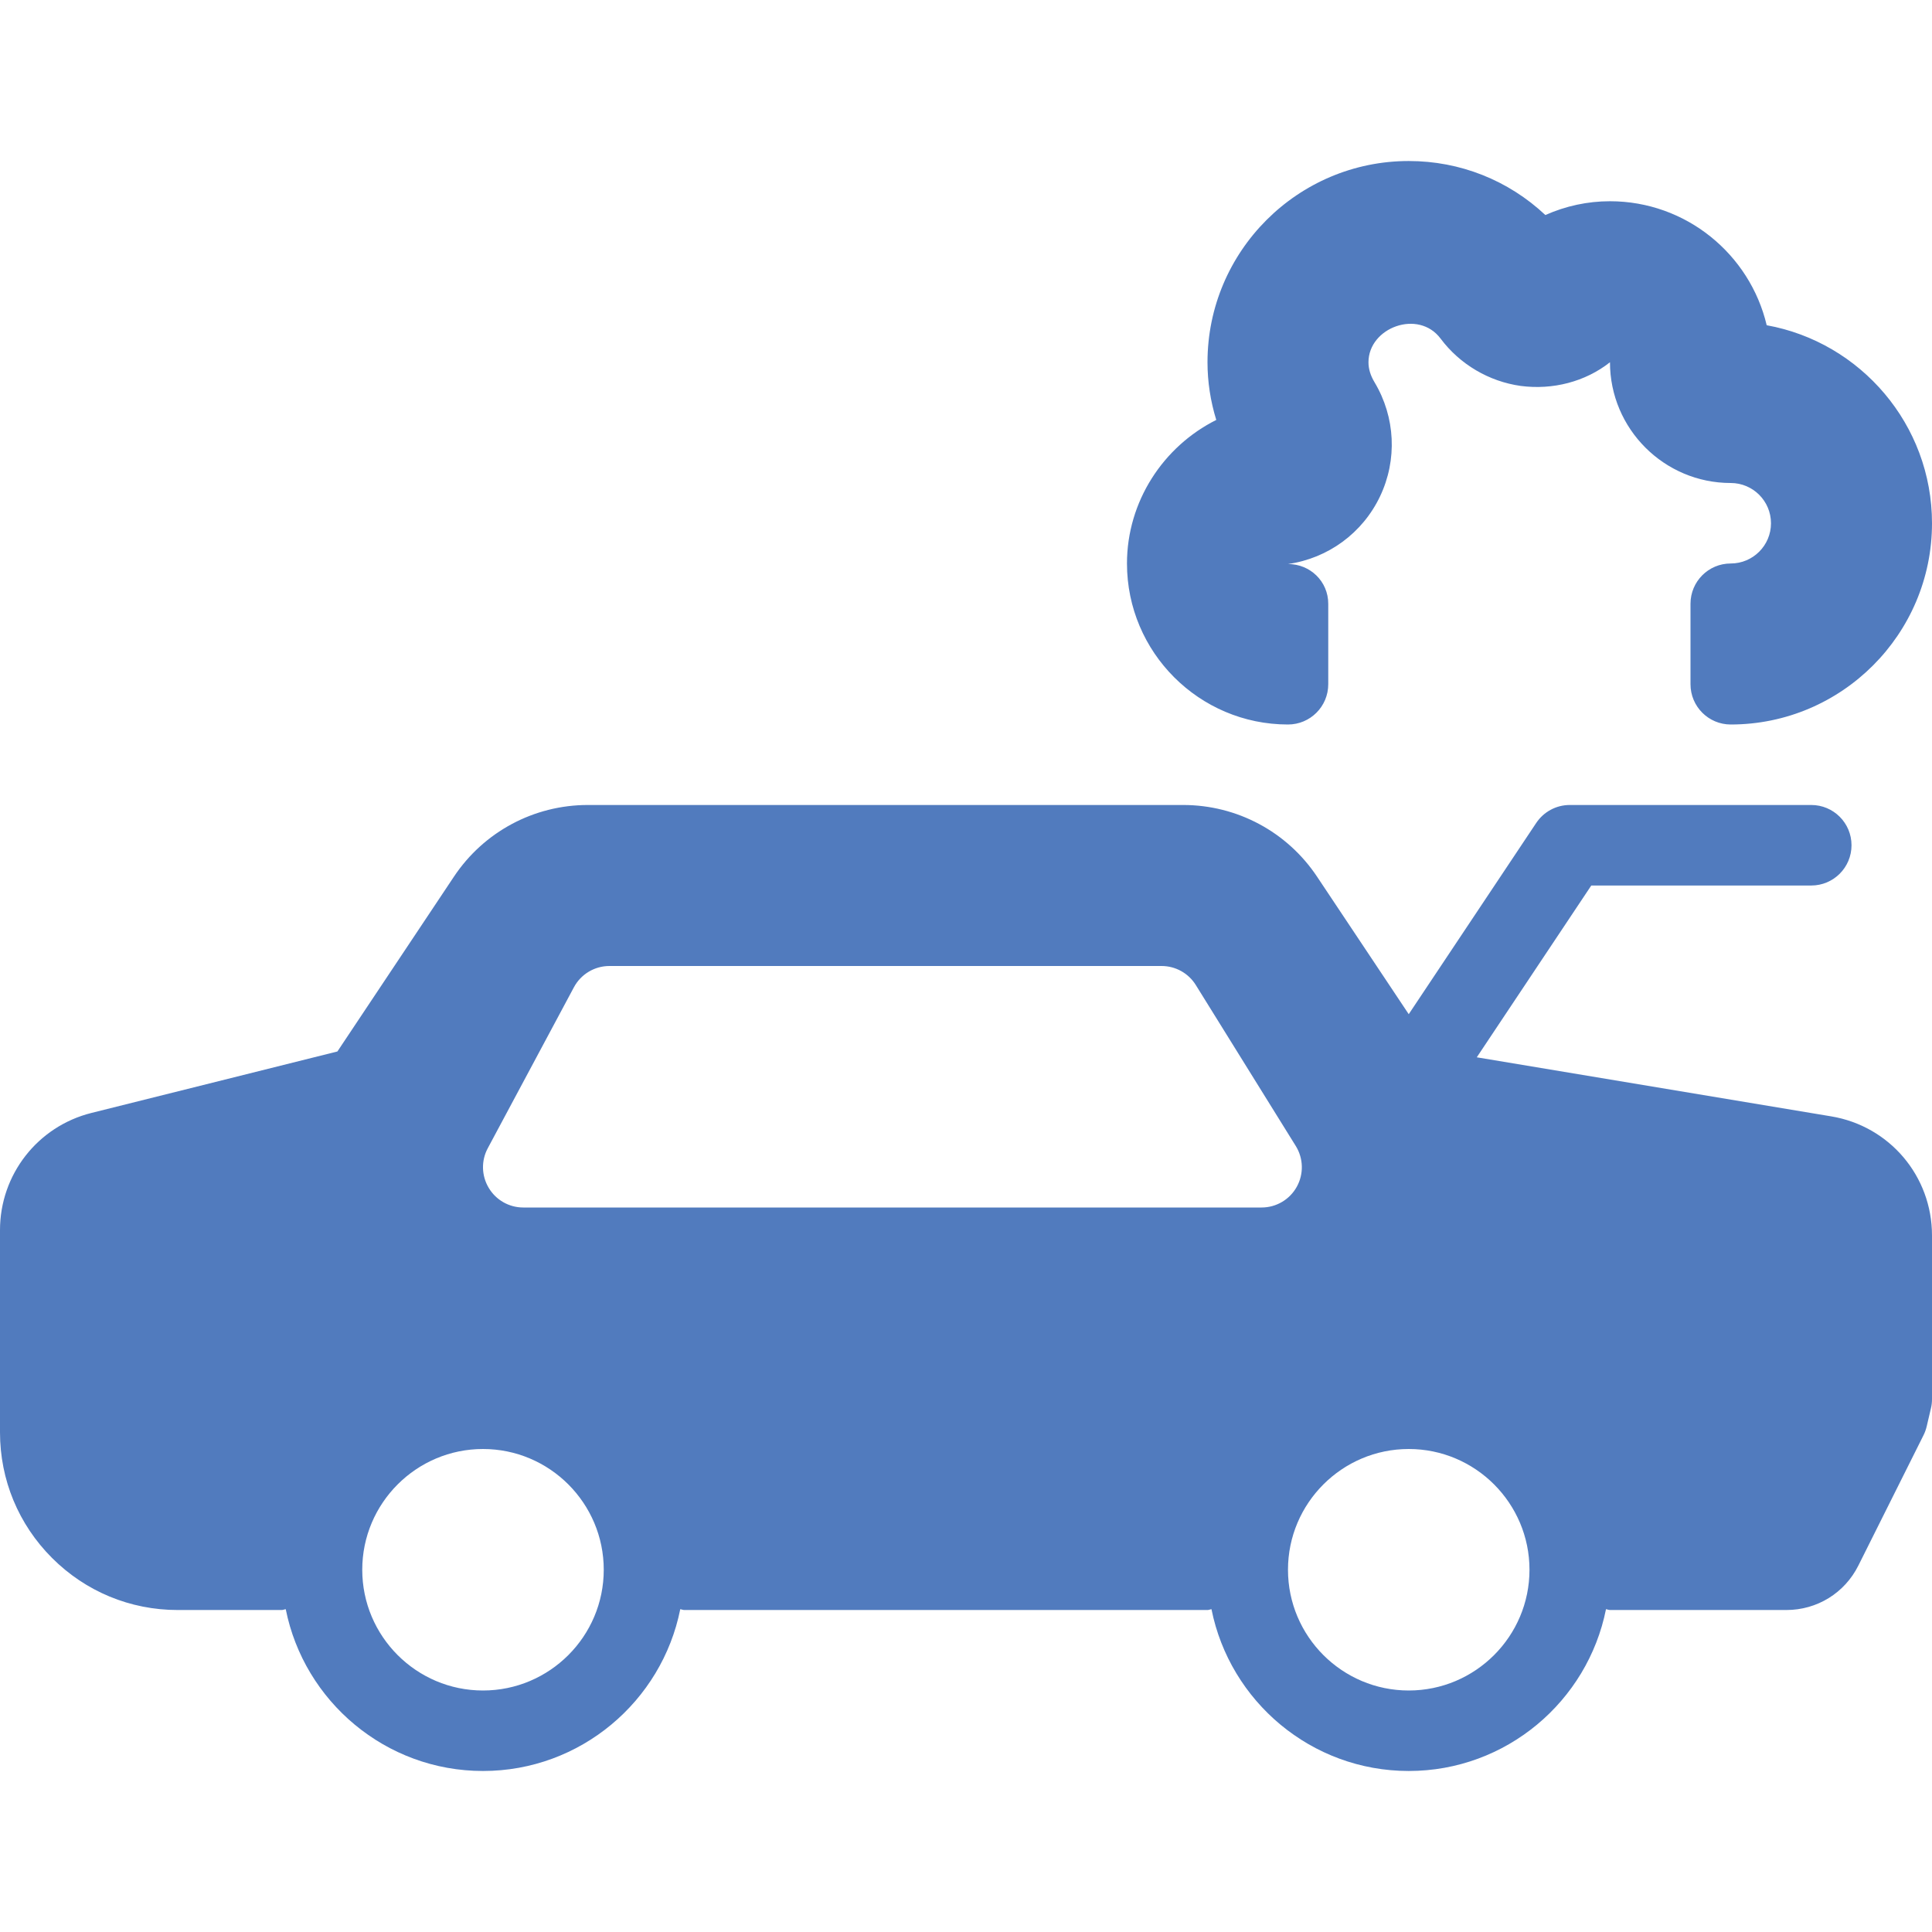
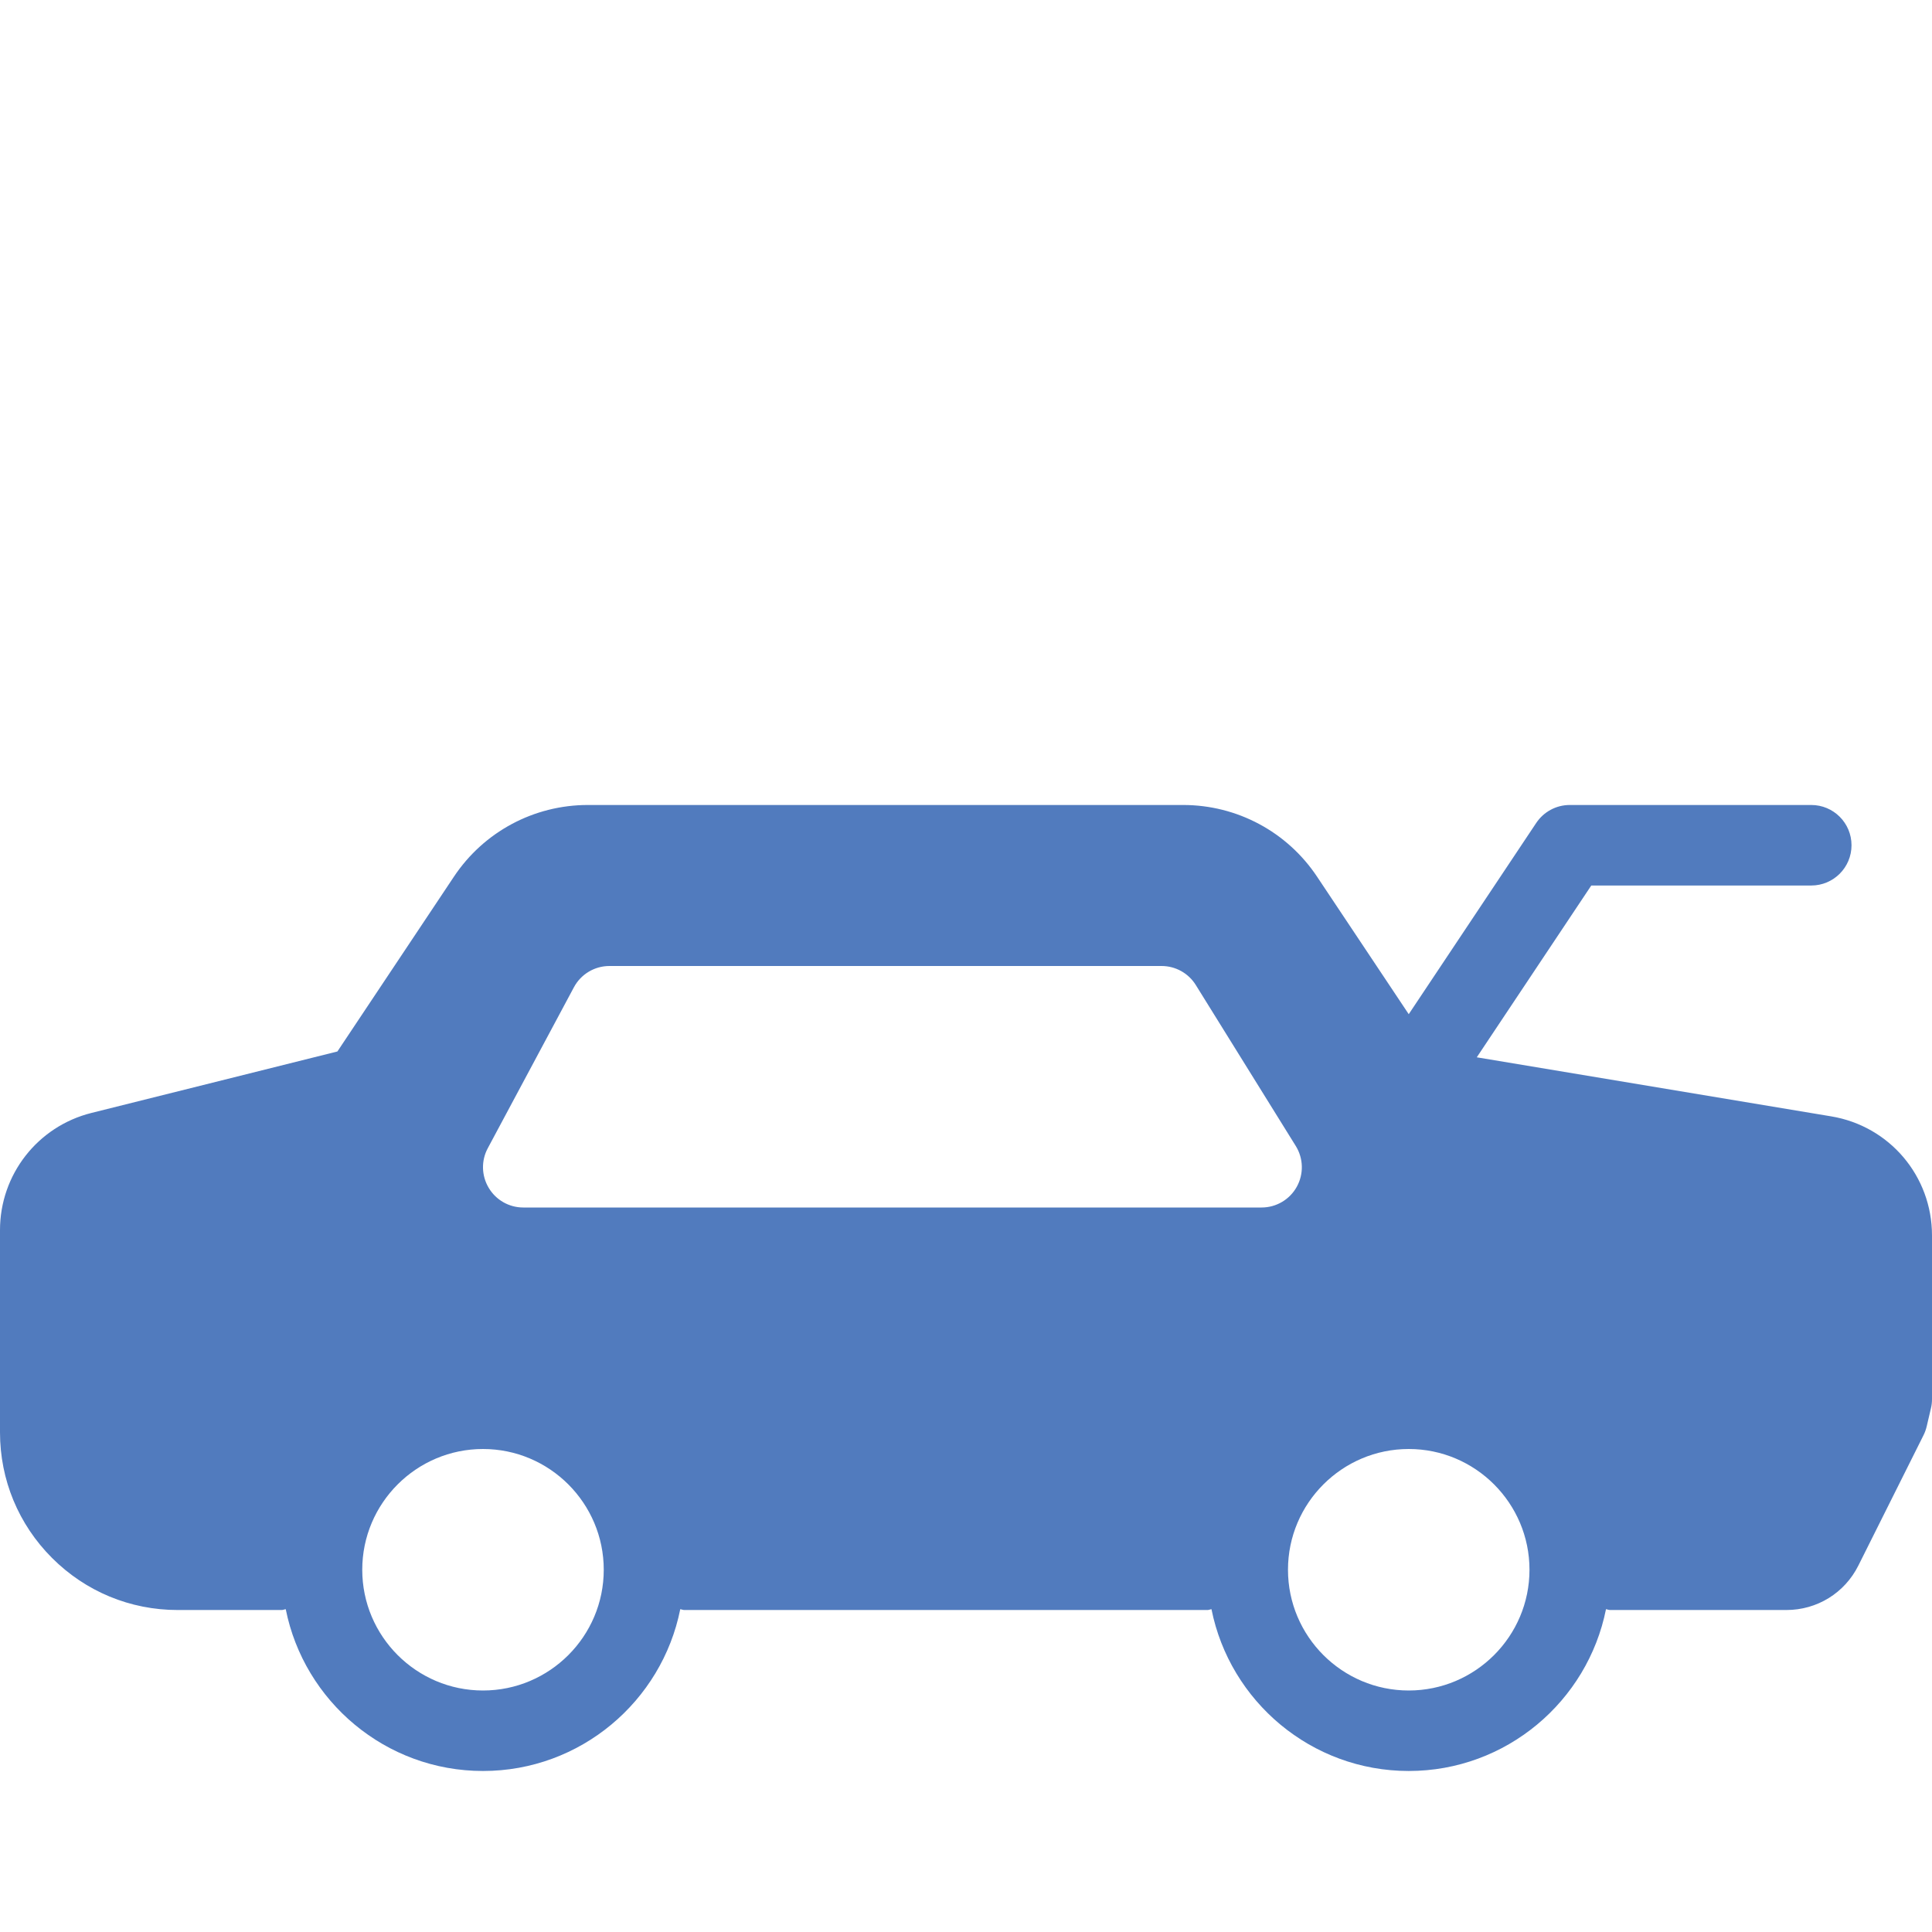
<svg xmlns="http://www.w3.org/2000/svg" width="50" height="50" viewBox="0 0 50 50" fill="none">
  <path d="M47.389 28.891L38.219 27.363L41.182 22.917H46.875C47.451 22.917 47.917 22.451 47.917 21.875C47.917 21.299 47.451 20.833 46.875 20.833H40.625C40.277 20.833 39.952 21.007 39.758 21.297L36.458 26.247L34.086 22.689C33.312 21.527 32.016 20.833 30.619 20.833H15.214C13.817 20.833 12.521 21.527 11.747 22.689L8.732 27.212L2.366 28.803C0.974 29.151 0 30.398 0 31.835V37.069C0 38.297 0.478 39.451 1.347 40.32C2.216 41.189 3.37 41.667 4.598 41.667H7.292C7.328 41.667 7.359 41.65 7.395 41.646C7.871 44.03 9.978 45.833 12.5 45.833C15.022 45.833 17.129 44.03 17.605 41.646C17.641 41.65 17.672 41.667 17.708 41.667H31.25C31.287 41.667 31.318 41.65 31.353 41.646C31.829 44.03 33.936 45.833 36.458 45.833C38.98 45.833 41.087 44.03 41.563 41.646C41.599 41.65 41.63 41.667 41.667 41.667H46.231C47.027 41.667 47.741 41.225 48.095 40.515L49.78 37.144C49.817 37.071 49.844 36.993 49.863 36.914L49.972 36.448C49.991 36.371 50 36.292 50 36.212V31.973C50 30.439 48.902 29.142 47.389 28.891ZM12.5 43.75C10.777 43.75 9.375 42.348 9.375 40.625C9.375 38.902 10.777 37.5 12.5 37.5C14.223 37.5 15.625 38.902 15.625 40.625C15.625 42.348 14.223 43.75 12.5 43.75ZM32.65 31.25H13.542C13.175 31.25 12.837 31.058 12.649 30.743C12.46 30.429 12.45 30.039 12.623 29.717L14.853 25.55C15.034 25.212 15.387 25 15.771 25H30.062C30.422 25 30.757 25.186 30.947 25.492L33.535 29.659C33.734 29.98 33.744 30.384 33.56 30.715C33.376 31.046 33.028 31.25 32.65 31.25ZM36.458 43.75C34.735 43.75 33.333 42.348 33.333 40.625C33.333 38.902 34.735 37.5 36.458 37.5C38.181 37.5 39.583 38.902 39.583 40.625C39.583 42.348 38.181 43.75 36.458 43.75Z" fill="#517BBE" />
-   <path d="M33.333 18.75C33.909 18.75 34.375 18.284 34.375 17.708V15.625C34.375 15.049 33.909 14.597 33.334 14.597C34.374 14.448 35.264 13.794 35.715 12.847C36.166 11.9 36.113 10.797 35.574 9.895C35.468 9.718 35.416 9.548 35.416 9.375C35.417 8.475 36.711 7.994 37.284 8.765C37.779 9.427 38.533 9.873 39.357 9.988C40.185 10.096 41.025 9.881 41.666 9.375C41.666 11.098 43.068 12.5 44.791 12.5C45.366 12.5 45.833 12.967 45.833 13.542C45.833 14.117 45.366 14.583 44.791 14.583C44.216 14.583 43.75 15.049 43.75 15.625V17.708C43.75 18.284 44.216 18.75 44.791 18.75C47.663 18.75 50 16.413 50 13.542C50 10.988 48.151 8.856 45.722 8.417C45.288 6.58 43.634 5.208 41.666 5.208C41.086 5.208 40.52 5.331 39.994 5.565C39.038 4.668 37.791 4.167 36.458 4.167C33.586 4.167 31.25 6.503 31.25 9.375C31.25 9.879 31.327 10.382 31.477 10.868C30.1 11.557 29.166 12.983 29.166 14.583C29.166 16.881 31.035 18.75 33.333 18.75Z" fill="#517BBE" />
</svg>